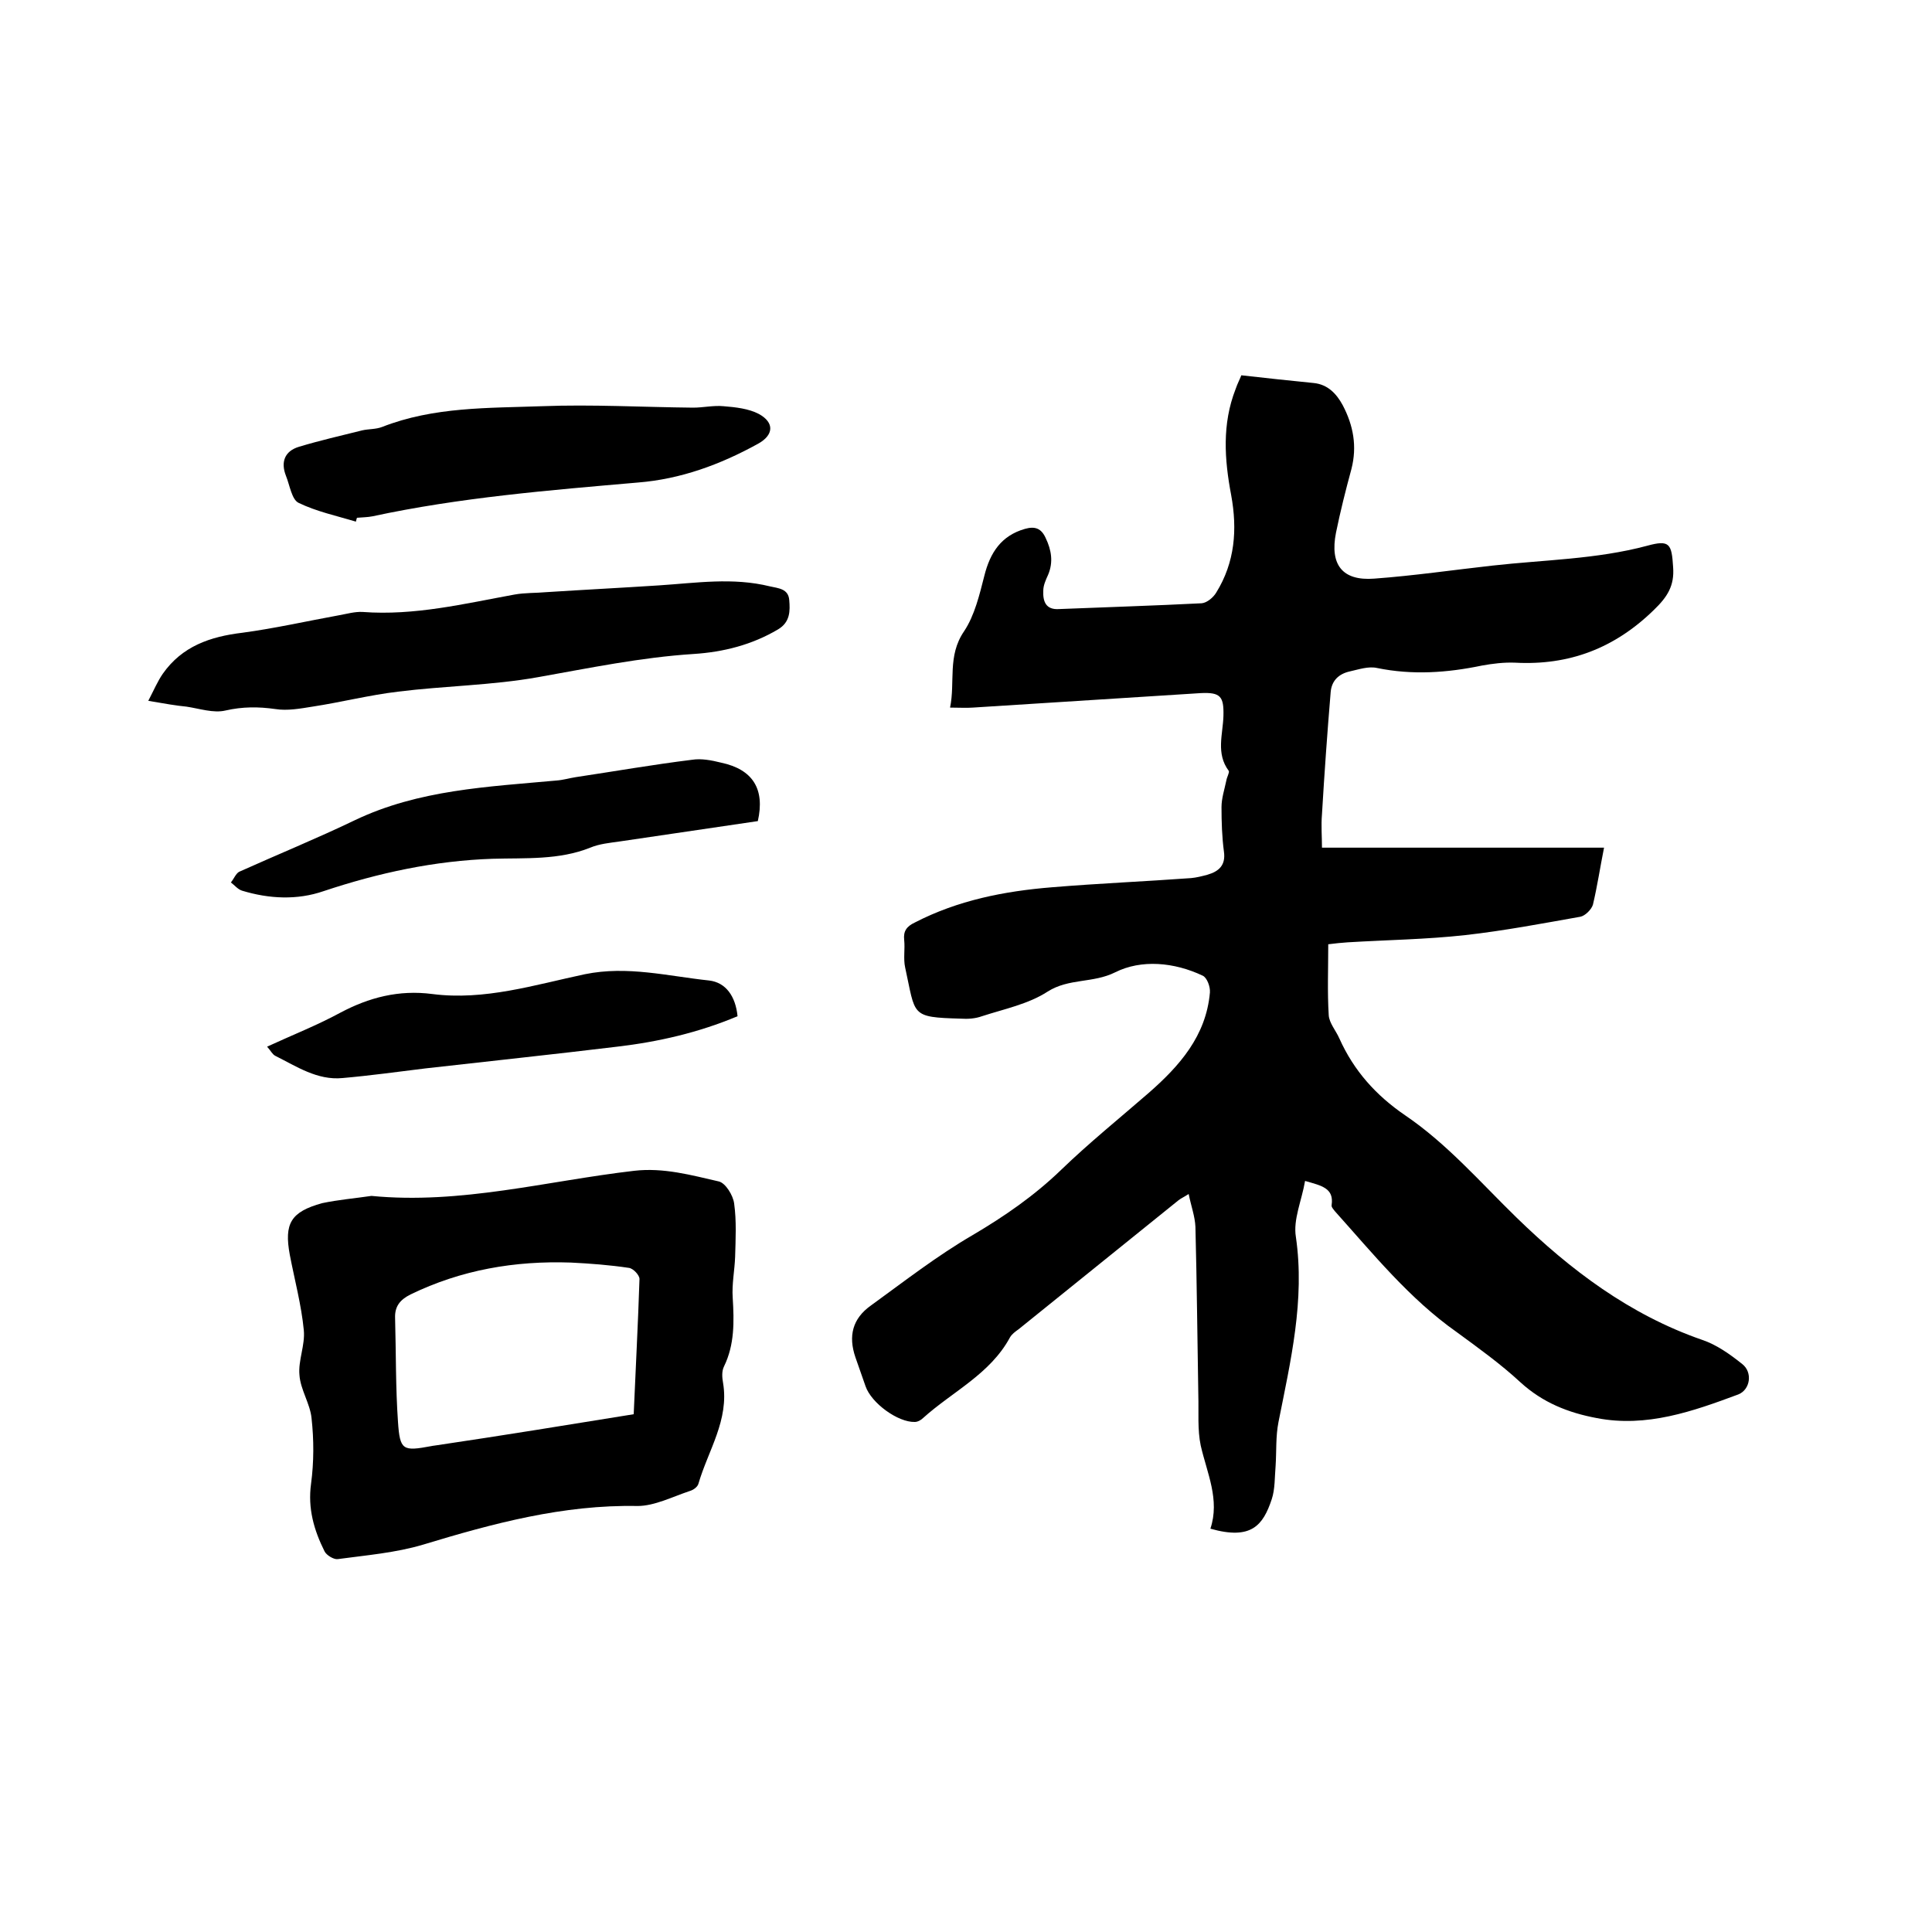
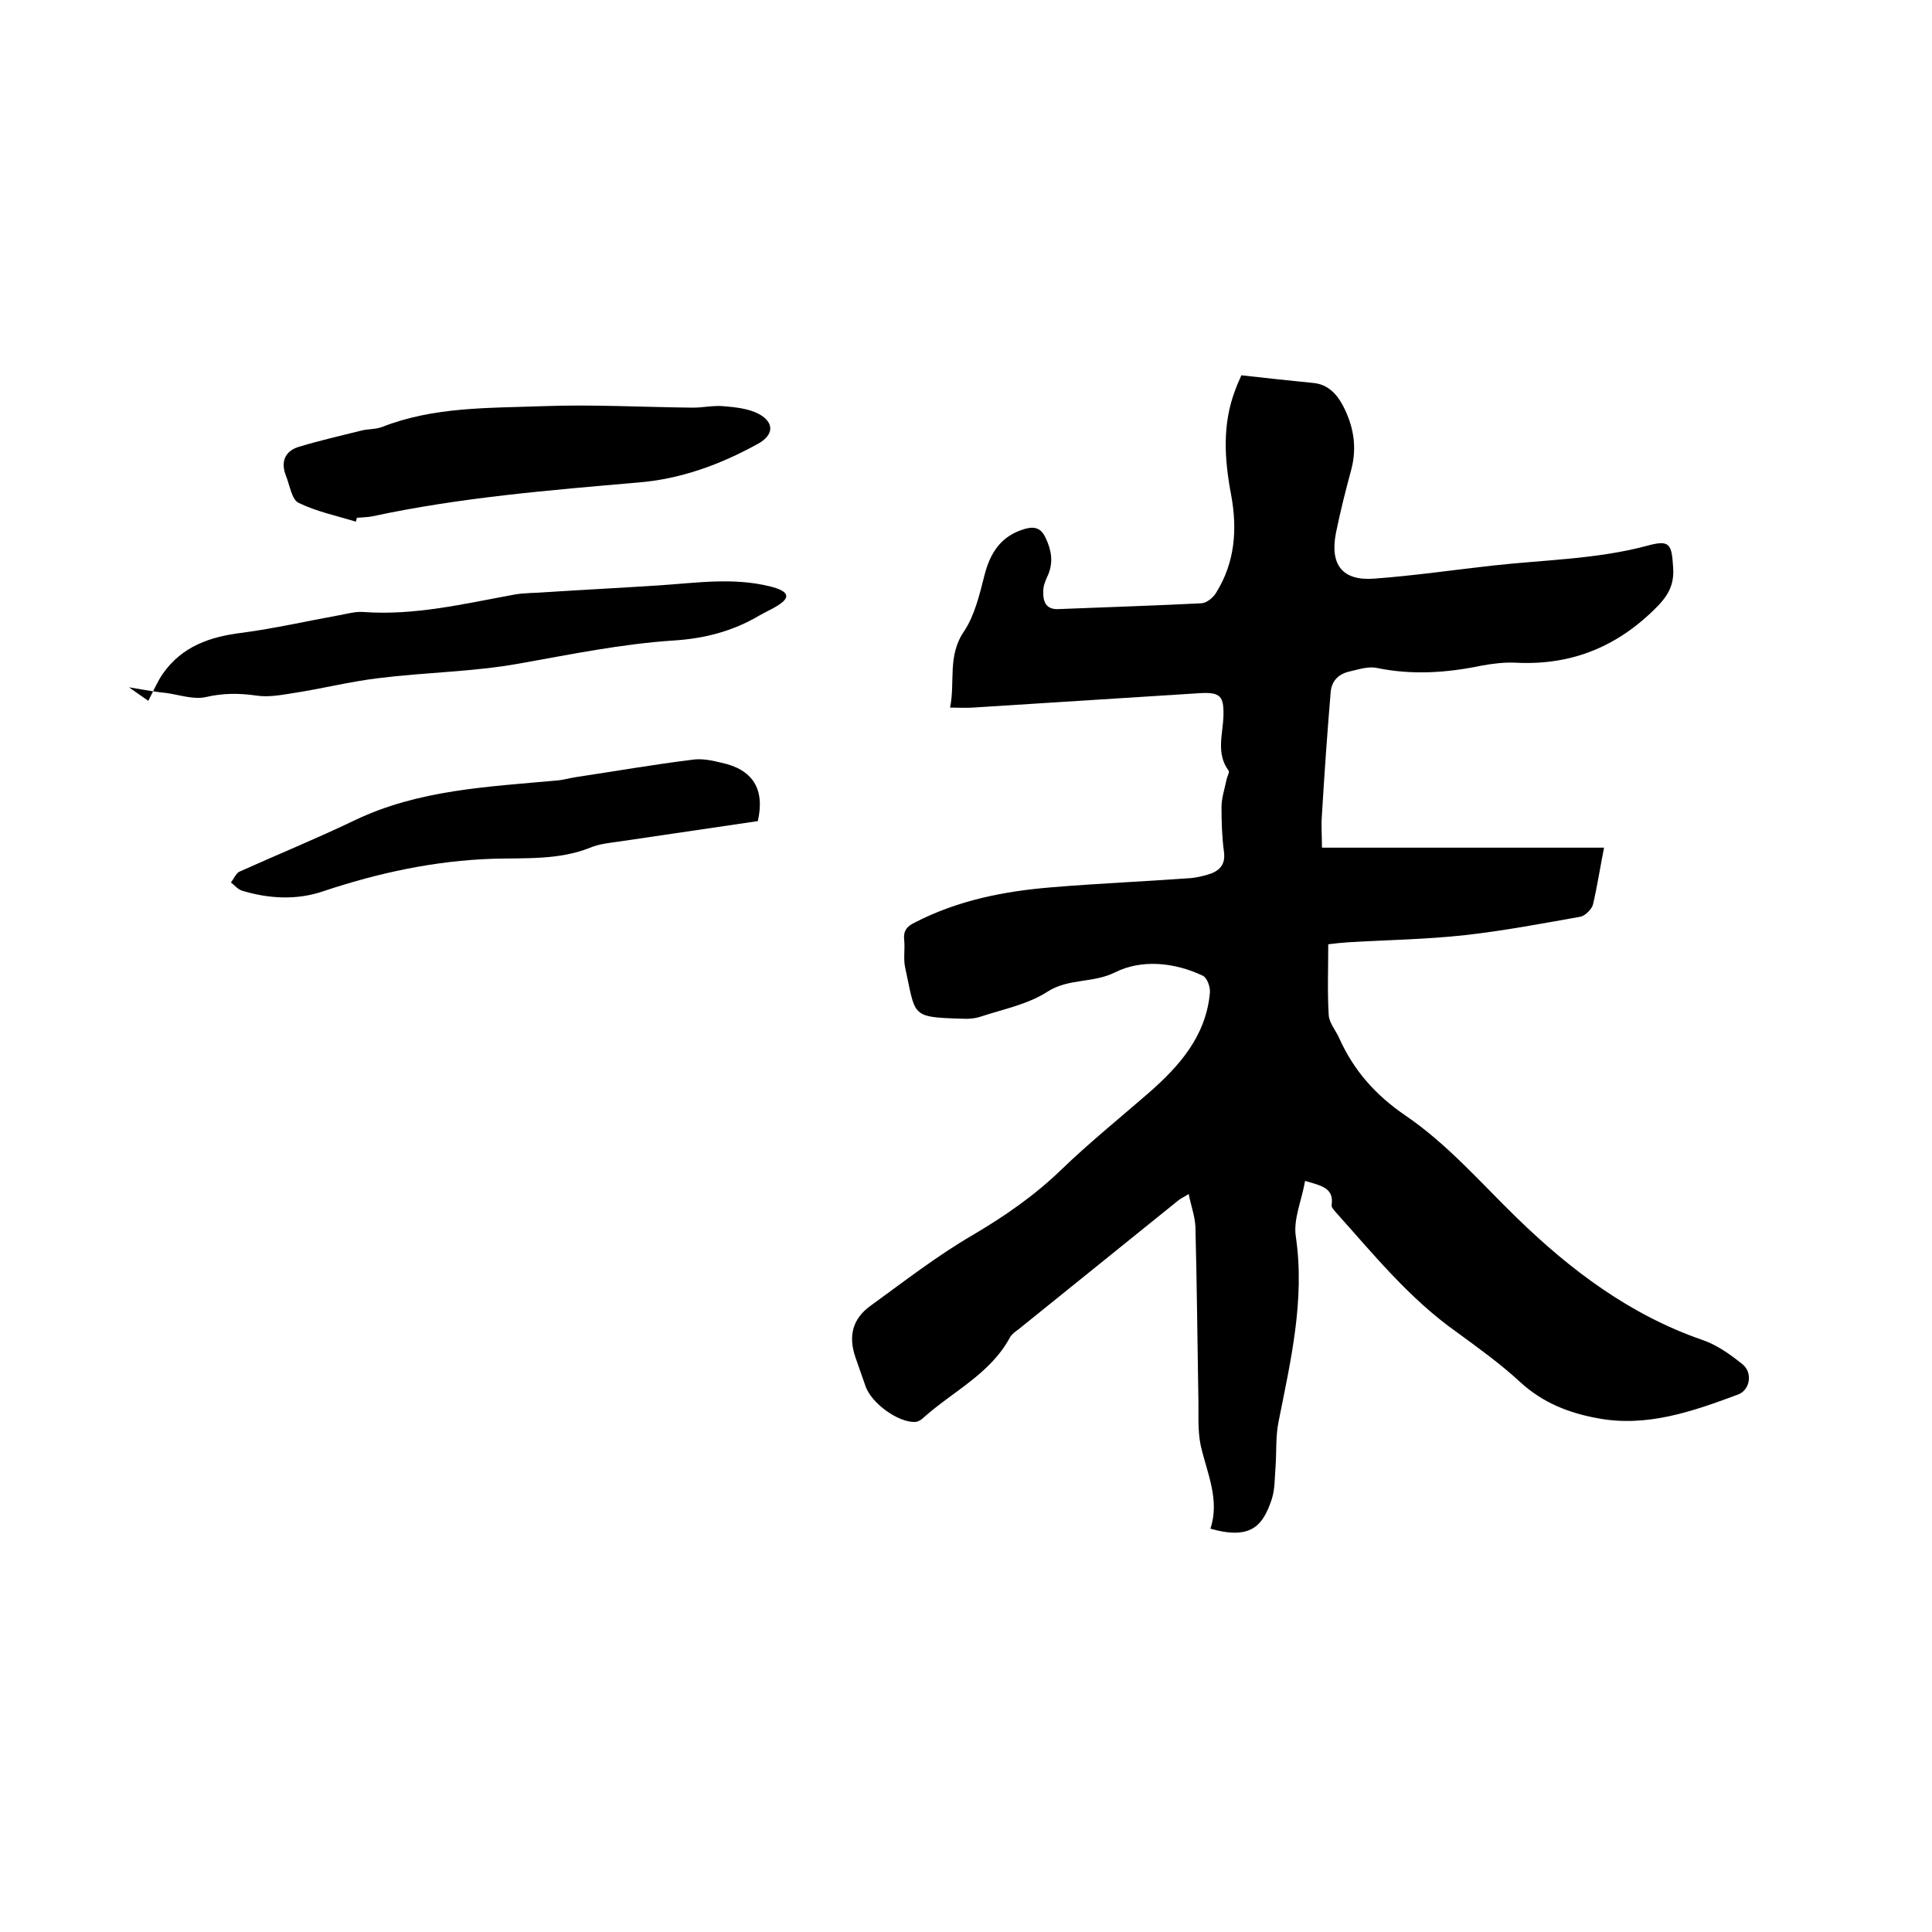
<svg xmlns="http://www.w3.org/2000/svg" enable-background="new 0 0 400 400" viewBox="0 0 400 400">
  <path d="m270.2 244.5c-.7 4.1-2.5 8-1.9 11.6 1.9 13.1-1.1 25.7-3.6 38.3-.6 3-.4 6.1-.6 9.1-.2 2.3-.1 4.8-.8 6.9-1.8 5.4-4.2 8.5-12.7 6.1 2-6-.7-11.5-2-17.2-.7-3.3-.4-6.9-.5-10.4-.2-11.6-.3-23.3-.6-34.9-.1-2.2-.9-4.3-1.4-6.8-.9.6-1.6.9-2.1 1.3-11 8.9-22.1 17.8-33.1 26.7-.7.5-1.4 1-1.8 1.7-4.1 7.6-11.9 11.2-18 16.7-.4.4-1.1.8-1.7.8-3.5.1-9-3.9-10.2-7.4-.7-2-1.4-4-2.1-6-1.5-4.4-.6-8 3.2-10.7 6.9-5 13.7-10.3 21.1-14.6 6.6-3.9 12.7-8.1 18.3-13.5 5.8-5.6 12-10.6 18.1-15.9 6.4-5.6 11.9-11.8 12.7-20.8.1-1.2-.6-3.1-1.5-3.5-5.9-2.8-12.7-3.4-18.1-.7-4.6 2.3-9.6 1.2-14 4-4 2.6-9 3.6-13.6 5.1-1.4.5-2.9.6-4.4.5-10.5-.3-9.3-.6-11.5-10.6-.4-1.8 0-3.8-.2-5.7-.2-1.8.5-2.8 2.2-3.6 8.9-4.6 18.5-6.5 28.4-7.3 9.6-.8 19.2-1.2 28.8-1.9 1.1-.1 2.3-.4 3.4-.7 2.4-.7 3.8-2 3.4-4.8-.4-3-.5-6.1-.5-9.2 0-1.8.6-3.6 1-5.5.1-.7.7-1.7.5-2-2.7-3.6-1.2-7.6-1.1-11.4.1-4-.6-4.9-4.7-4.7-15.7 1-31.4 2-47.2 3-1.4.1-2.7 0-4.7 0 1.1-5.3-.6-10.7 2.9-15.8 2.2-3.3 3.2-7.6 4.2-11.5 1.2-4.8 3.5-8.3 8.4-9.7 2.1-.6 3.4-.1 4.3 1.9 1.2 2.5 1.6 5 .5 7.6-.5 1.1-1 2.2-1 3.3-.1 2.2.5 4 3.3 3.8 9.8-.4 19.7-.7 29.5-1.2 1.1-.1 2.4-1.2 3-2.2 3.9-6.3 4.4-13.1 3.1-20.2-1.4-7.4-1.9-14.7.9-21.9.4-1.2 1-2.3 1.2-2.9 5.2.6 10.1 1.1 15 1.6 2.9.3 4.7 2.2 6 4.6 2.2 4.2 3 8.5 1.8 13.2-1.2 4.4-2.3 8.8-3.2 13.2-1.3 6.6 1.3 10 7.9 9.5 8.2-.6 16.4-1.8 24.5-2.7 10.7-1.2 21.5-1.3 32-4.1 4.7-1.3 5.1-.4 5.4 4.4.3 3.9-1.2 6.2-4 8.9-8.1 7.9-17.5 11.5-28.7 10.9-2.3-.1-4.7.2-6.9.6-7.2 1.5-14.4 2-21.7.5-1.8-.4-3.8.3-5.6.7-2.3.5-3.8 1.9-4 4.3-.7 8.4-1.3 16.8-1.8 25.3-.2 2.3 0 4.6 0 6.9h58.4c-.8 4-1.4 8-2.3 11.8-.3 1-1.6 2.3-2.6 2.5-7.9 1.4-15.8 2.9-23.8 3.8-8.1.9-16.2 1-24.4 1.5-1.3.1-2.5.2-4 .4 0 5-.2 9.9.1 14.7.1 1.6 1.5 3.2 2.2 4.8 3 6.7 7.6 11.8 13.6 15.9 8.7 5.9 15.6 13.9 23.1 21.2 11.1 10.8 23.4 20.1 38.4 25.3 3 1 5.8 3 8.3 5 2.2 1.7 1.7 5.3-.8 6.3-9.4 3.5-19 6.9-29.3 4.9-5.9-1.1-11.2-3.2-15.8-7.4-4.1-3.8-8.7-7.1-13.2-10.4-9.8-6.9-17.3-16.2-25.2-25-.3-.4-.8-.9-.7-1.3.5-3.5-2-4-5.5-5z" />
-   <path d="m76.9 247.6c18.5 1.8 36.3-3.1 54.4-5.2 6.1-.7 11.8.9 17.5 2.2 1.4.3 3 2.9 3.2 4.6.5 3.6.3 7.3.2 11-.1 2.8-.7 5.7-.5 8.5.3 4.9.4 9.7-1.8 14.2-.5 1-.4 2.3-.2 3.4 1.3 7.7-3.1 14-5.1 20.9-.2.7-1.1 1.3-1.8 1.5-3.6 1.2-7.3 3.1-10.8 3.1-15.4-.3-29.9 3.6-44.4 8-5.7 1.7-11.8 2.2-17.7 3-.8.1-2.3-.8-2.7-1.6-2.2-4.4-3.5-8.9-2.8-14 .6-4.5.6-9.1.1-13.6-.3-3-2.3-5.9-2.5-8.9-.3-3 1.2-6.2.9-9.3-.5-5.2-1.9-10.4-2.9-15.6-1.2-6.5.2-8.9 6.7-10.7 3.3-.7 6.8-1 10.2-1.5zm54.3 45.2c.4-9.4.9-18.7 1.2-28 0-.8-1.3-2.2-2.2-2.3-4-.6-8-.9-12-1.1-11.6-.4-22.7 1.5-33.2 6.6-2.2 1.1-3.3 2.5-3.2 4.9.2 7.2.1 14.4.6 21.5.4 5.9 1 6.1 6.9 5 .4-.1.8-.1 1.3-.2 13.5-2 27-4.2 40.6-6.4z" />
-   <path d="m30.7 145.1c1.2-2.3 1.9-4 3-5.6 4-5.7 9.8-7.7 16.5-8.5 6.7-.9 13.3-2.4 19.9-3.6 1.7-.3 3.4-.8 5-.7 10.7.8 21-1.7 31.4-3.6 2.2-.4 4.4-.3 6.6-.5 7.8-.5 15.6-.9 23.3-1.4s15.3-1.7 23 .2c1.8.4 3.8.5 4 2.8s.2 4.6-2.3 6.1c-5.4 3.2-11.3 4.7-17.5 5.1-10.9.7-21.5 2.9-32.2 4.8-9.5 1.7-19.4 1.8-29 3-5.9.7-11.8 2.2-17.7 3.1-2.5.4-5.2.9-7.7.5-3.5-.5-6.8-.5-10.3.3-2.5.6-5.4-.4-8.1-.8-2.1-.2-4.4-.6-7.9-1.2z" />
+   <path d="m30.7 145.1c1.2-2.3 1.9-4 3-5.6 4-5.7 9.8-7.7 16.5-8.5 6.7-.9 13.3-2.4 19.9-3.6 1.7-.3 3.4-.8 5-.7 10.7.8 21-1.7 31.4-3.6 2.2-.4 4.4-.3 6.6-.5 7.8-.5 15.6-.9 23.3-1.4s15.3-1.7 23 .2s.2 4.6-2.3 6.1c-5.4 3.2-11.3 4.7-17.5 5.1-10.9.7-21.5 2.9-32.2 4.8-9.5 1.7-19.4 1.8-29 3-5.9.7-11.8 2.2-17.7 3.1-2.5.4-5.2.9-7.7.5-3.5-.5-6.8-.5-10.3.3-2.5.6-5.4-.4-8.1-.8-2.1-.2-4.4-.6-7.9-1.2z" />
  <path d="m73.7 108c-4-1.2-8.2-2.1-11.9-3.9-1.4-.7-1.8-3.6-2.6-5.6-1.1-2.8-.3-5.1 2.7-6 4.3-1.3 8.7-2.3 13.1-3.4 1.3-.3 2.8-.2 4.1-.7 10.7-4.2 22-3.9 33.1-4.3 10.4-.4 20.9.2 31.3.3 2.1 0 4.2-.5 6.3-.3 2.5.2 5.2.5 7.3 1.6 3.3 1.8 3.1 4.4-.2 6.2-7.8 4.3-16 7.3-24.8 8-18.4 1.6-36.9 3.1-55 7-1 .2-2.1.2-3.2.3-.1.4-.2.6-.2.8z" />
  <path d="m156.9 170c-9.5 1.4-19 2.8-28.5 4.2-2.1.3-4.3.5-6.2 1.3-6.5 2.6-13.4 2.1-20.2 2.3-12 .4-23.6 2.9-35 6.7-5.5 1.9-11.3 1.6-16.9-.1-.9-.3-1.5-1.1-2.3-1.7.6-.7 1-1.8 1.7-2.2 8-3.6 16.1-6.9 24-10.7 13.2-6.3 27.5-6.9 41.7-8.2 1.4-.1 2.7-.5 4-.7 8-1.2 16-2.6 24.1-3.6 1.9-.3 4 .1 6 .6 6.6 1.4 9.1 5.5 7.6 12.1z" />
-   <path d="m152.7 210.4c-8.1 3.4-16.4 5.3-24.9 6.3-13.2 1.6-26.5 3-39.7 4.5-5.7.7-11.5 1.5-17.2 2-5.2.5-9.5-2.4-13.9-4.6-.6-.3-.9-1-1.7-1.9 5.2-2.4 10.3-4.4 15.1-7 6-3.2 12.2-4.8 19.1-3.9 10.8 1.4 21.2-1.9 31.6-4.1 8.8-1.8 17.2.4 25.7 1.3 3.5.4 5.5 3.3 5.9 7.4z" />
</svg>